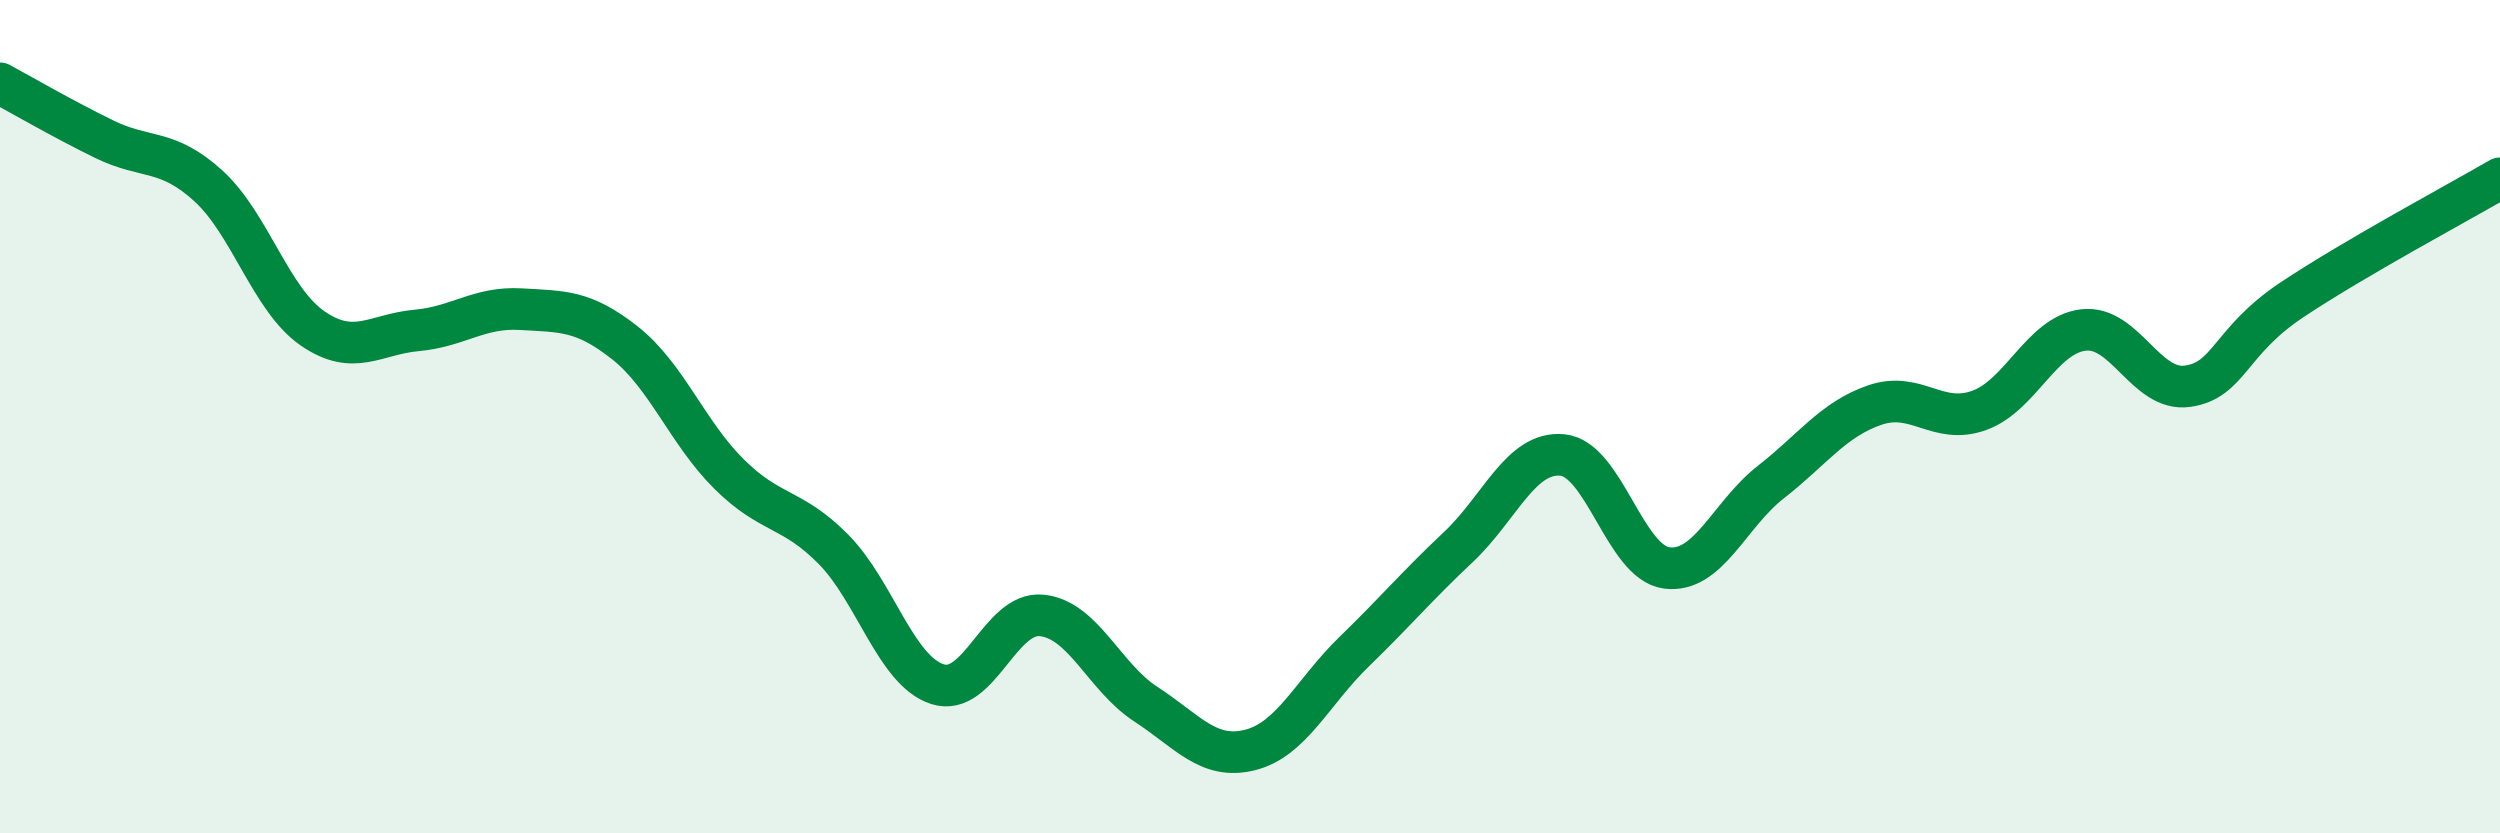
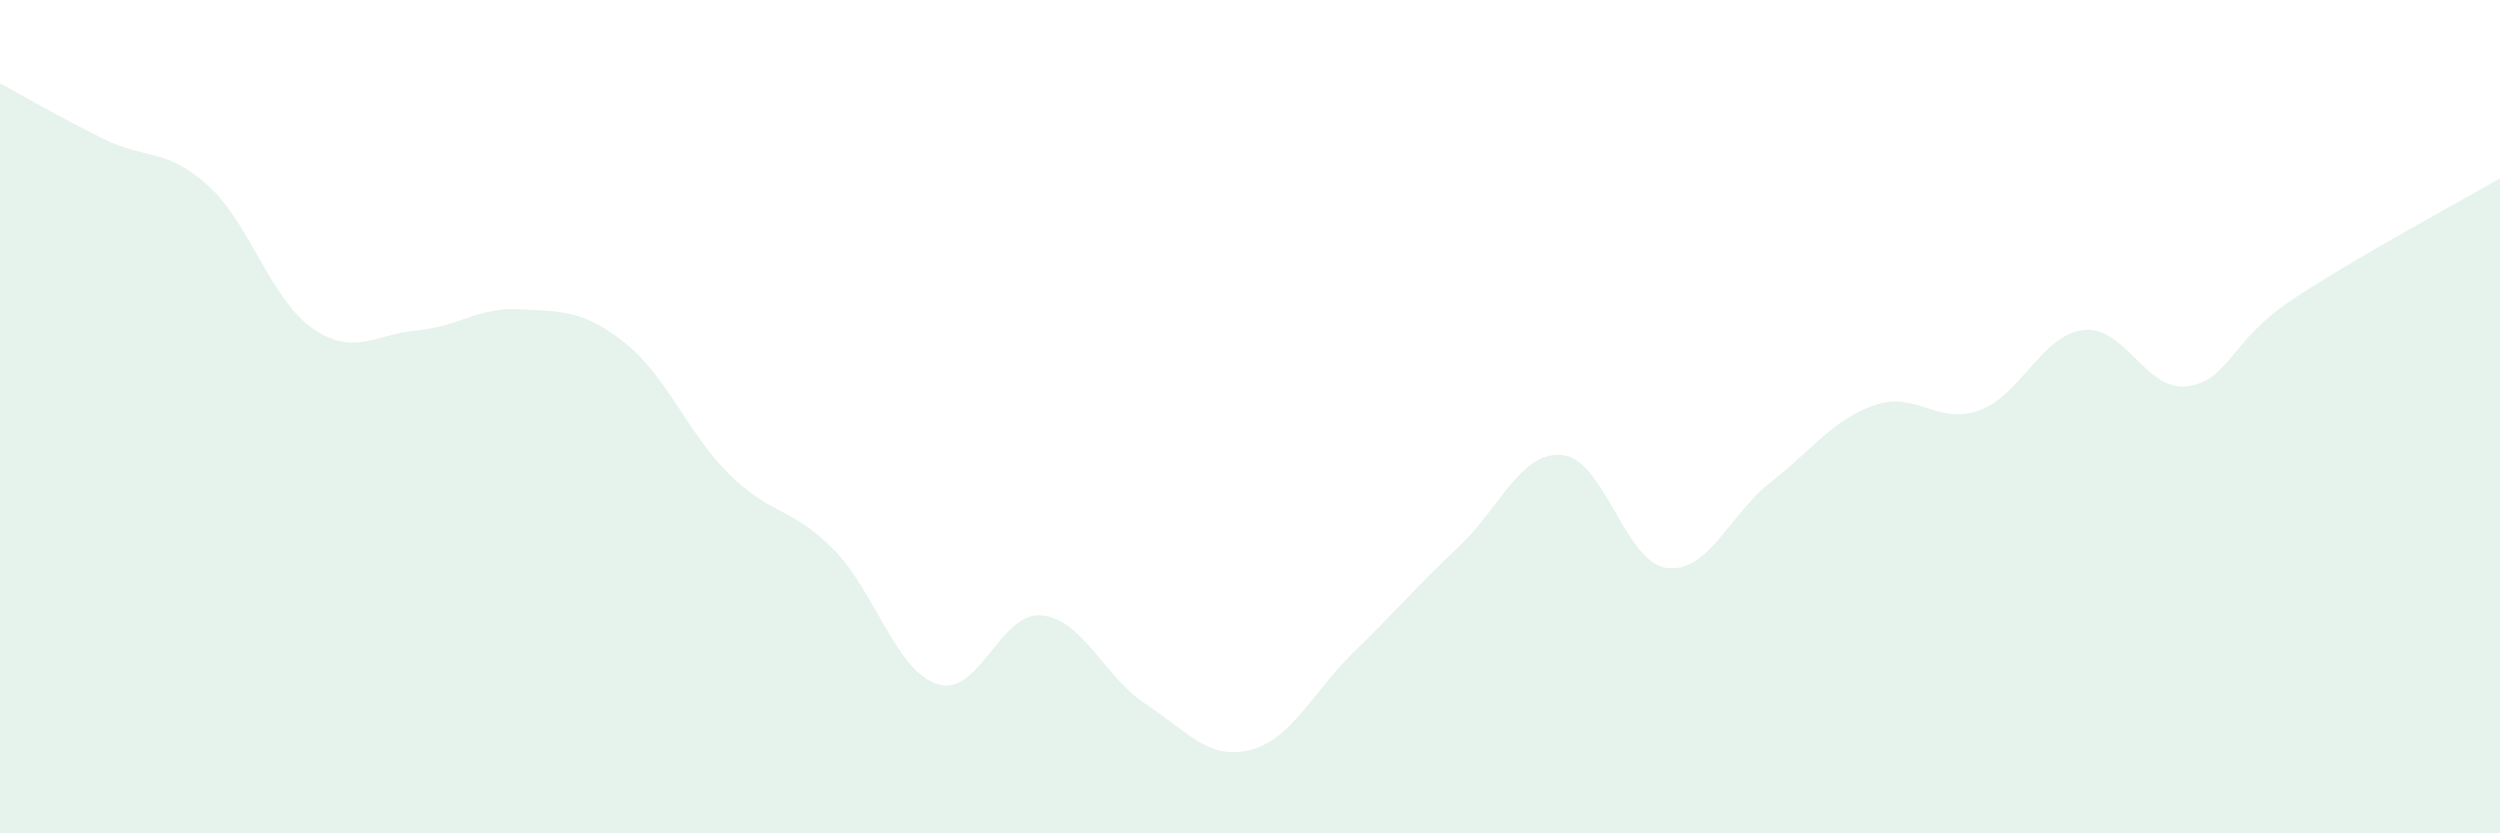
<svg xmlns="http://www.w3.org/2000/svg" width="60" height="20" viewBox="0 0 60 20">
  <path d="M 0,2 C 0.5,2.27 1.5,2.85 2.5,3.34 C 3.5,3.83 4,3.55 5,4.46 C 6,5.37 6.5,7.19 7.5,7.88 C 8.5,8.57 9,8.02 10,7.93 C 11,7.84 11.5,7.36 12.5,7.42 C 13.5,7.48 14,7.44 15,8.23 C 16,9.02 16.5,10.39 17.5,11.38 C 18.5,12.37 19,12.17 20,13.18 C 21,14.19 21.5,16.1 22.5,16.42 C 23.5,16.74 24,14.67 25,14.77 C 26,14.87 26.5,16.25 27.5,16.9 C 28.5,17.55 29,18.25 30,18 C 31,17.75 31.5,16.61 32.5,15.64 C 33.5,14.67 34,14.07 35,13.13 C 36,12.19 36.5,10.82 37.5,10.92 C 38.5,11.02 39,13.5 40,13.63 C 41,13.76 41.5,12.35 42.5,11.57 C 43.5,10.79 44,10.06 45,9.72 C 46,9.38 46.5,10.21 47.5,9.85 C 48.5,9.49 49,8.04 50,7.92 C 51,7.8 51.5,9.41 52.5,9.27 C 53.5,9.13 53.5,8.2 55,7.2 C 56.5,6.2 59,4.86 60,4.28L60 20L0 20Z" fill="#008740" opacity="0.1" stroke-linecap="round" stroke-linejoin="round" />
-   <path d="M 0,2 C 0.5,2.27 1.5,2.85 2.5,3.34 C 3.5,3.83 4,3.55 5,4.46 C 6,5.37 6.5,7.19 7.5,7.88 C 8.5,8.57 9,8.02 10,7.93 C 11,7.84 11.5,7.36 12.5,7.42 C 13.5,7.48 14,7.44 15,8.23 C 16,9.02 16.5,10.39 17.5,11.38 C 18.5,12.37 19,12.17 20,13.18 C 21,14.19 21.5,16.1 22.5,16.42 C 23.5,16.74 24,14.67 25,14.77 C 26,14.87 26.5,16.25 27.5,16.9 C 28.5,17.55 29,18.25 30,18 C 31,17.75 31.5,16.61 32.5,15.64 C 33.5,14.67 34,14.07 35,13.13 C 36,12.19 36.5,10.82 37.5,10.92 C 38.5,11.02 39,13.5 40,13.63 C 41,13.76 41.5,12.35 42.5,11.57 C 43.5,10.79 44,10.06 45,9.72 C 46,9.38 46.5,10.21 47.5,9.85 C 48.5,9.49 49,8.04 50,7.92 C 51,7.8 51.5,9.41 52.5,9.27 C 53.5,9.13 53.5,8.2 55,7.2 C 56.5,6.2 59,4.86 60,4.28" stroke="#008740" stroke-width="1" fill="none" stroke-linecap="round" stroke-linejoin="round" />
</svg>